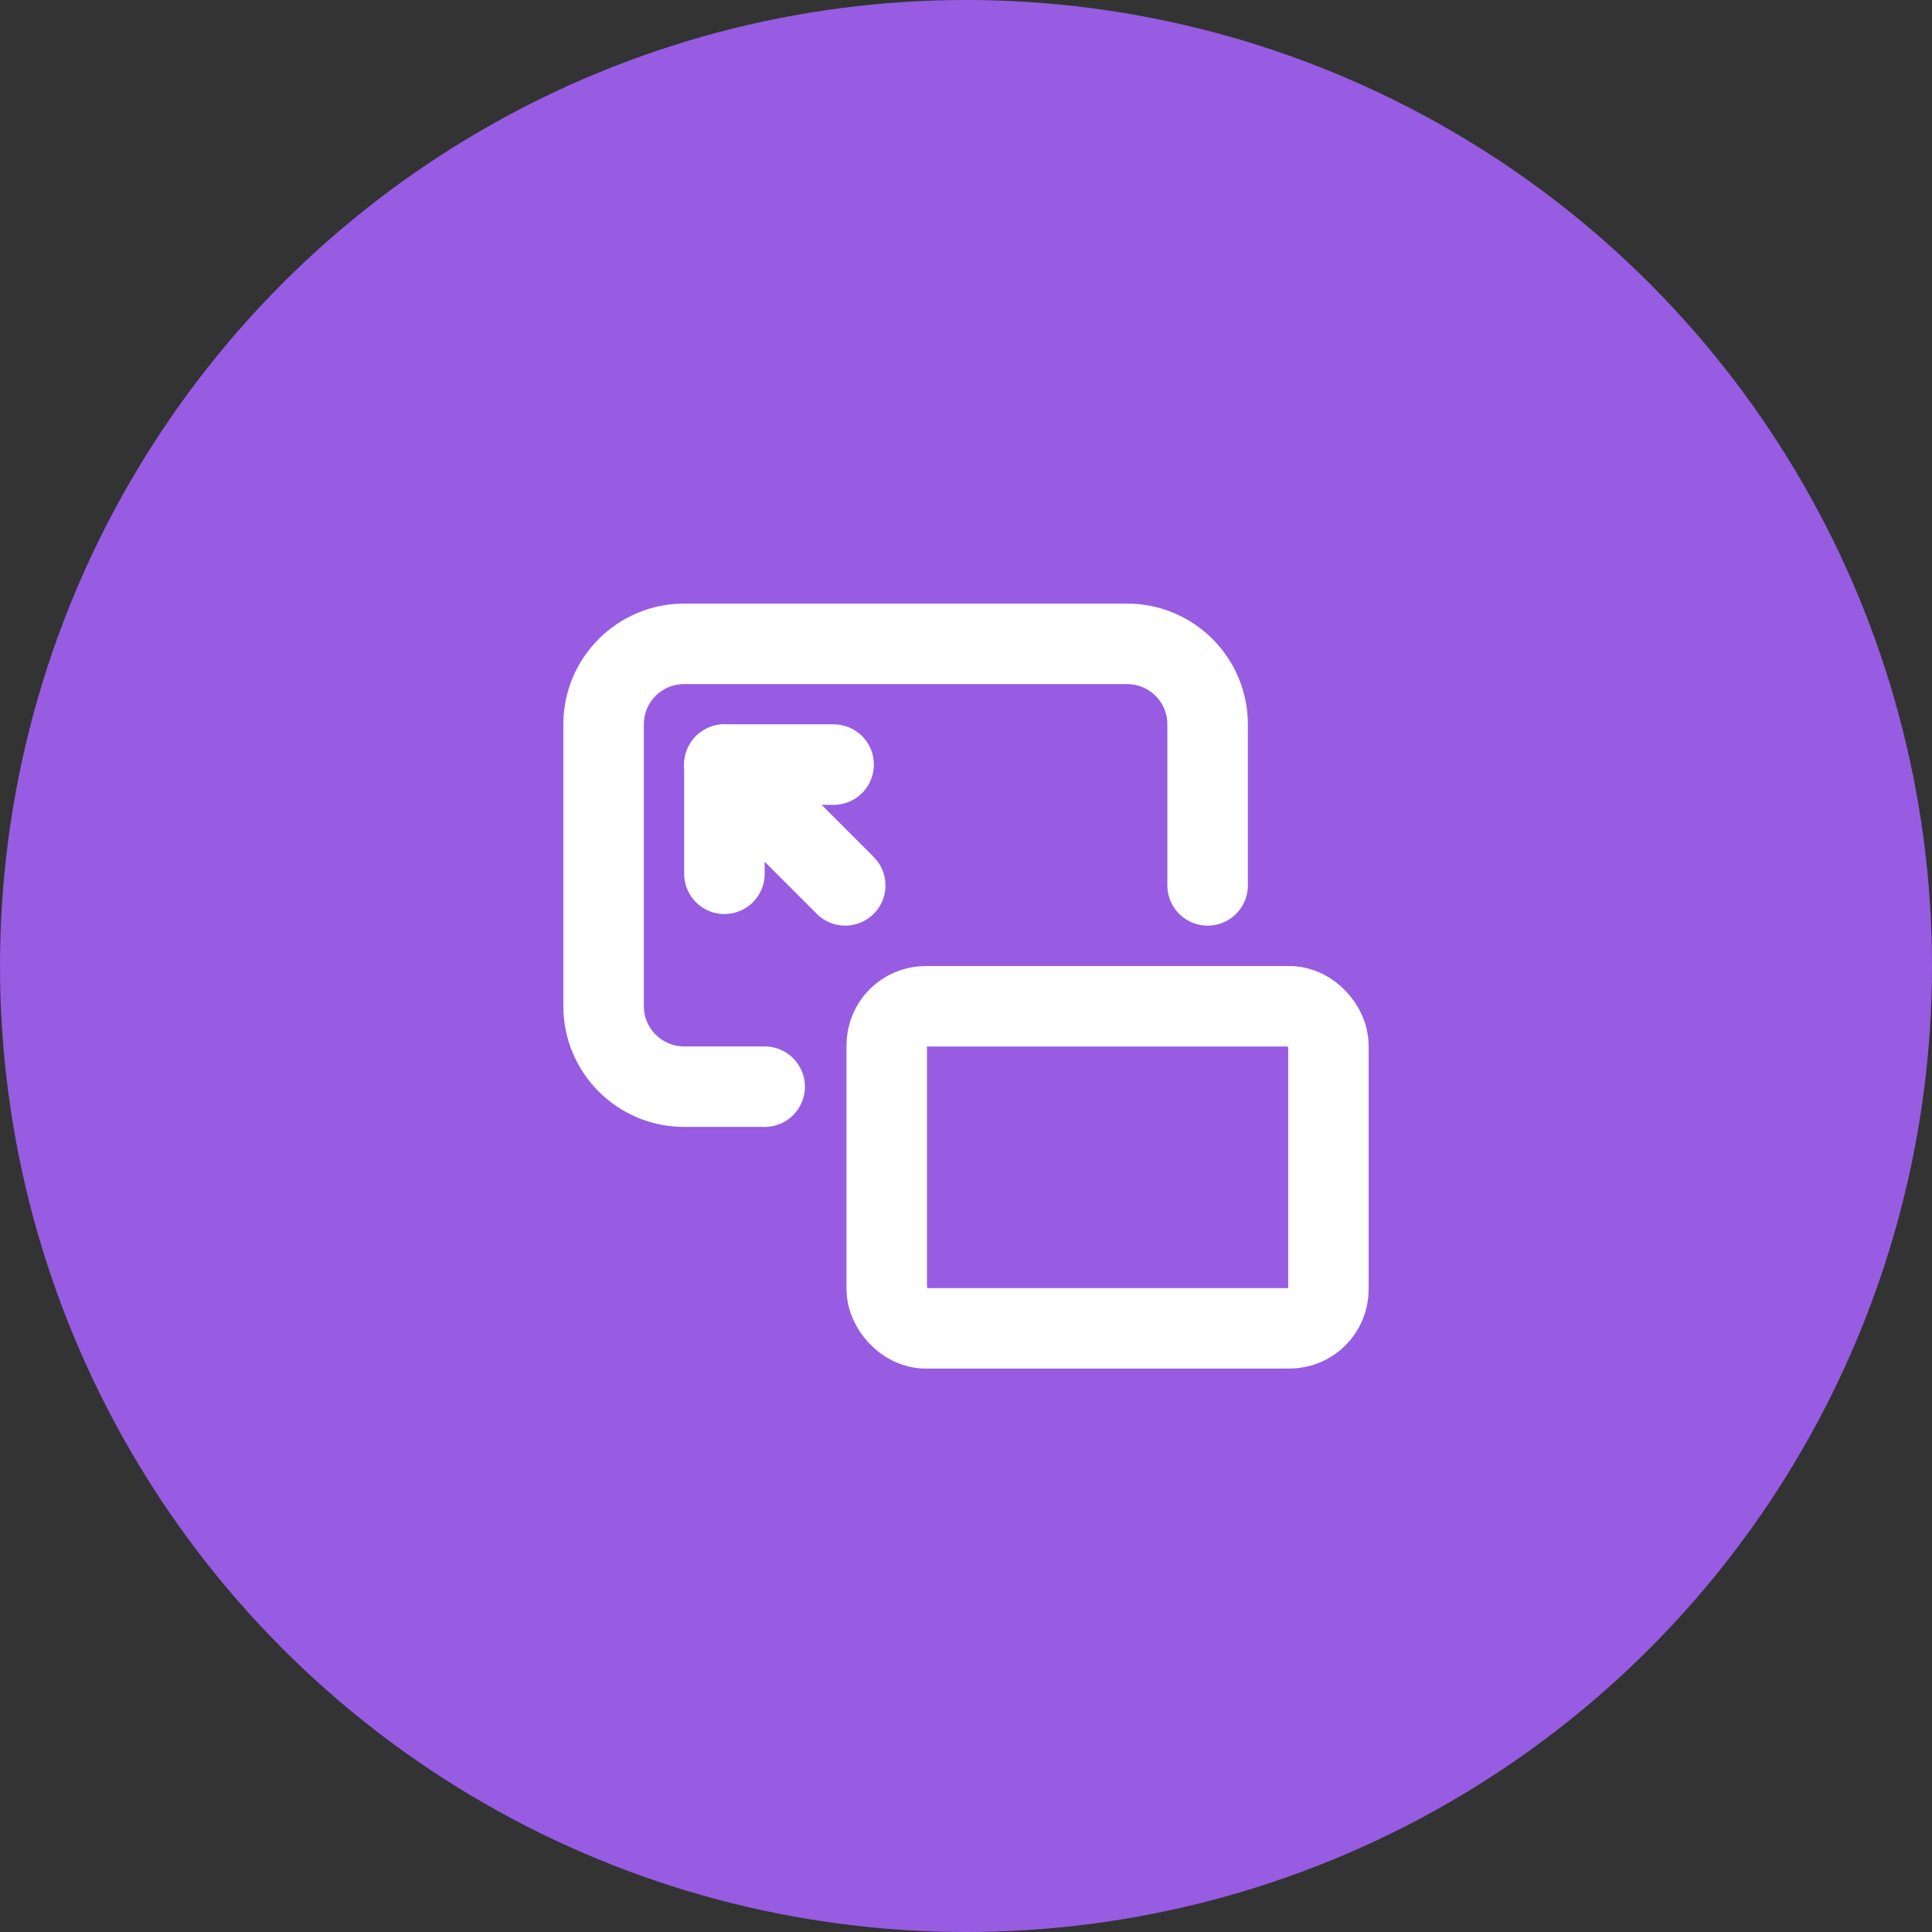
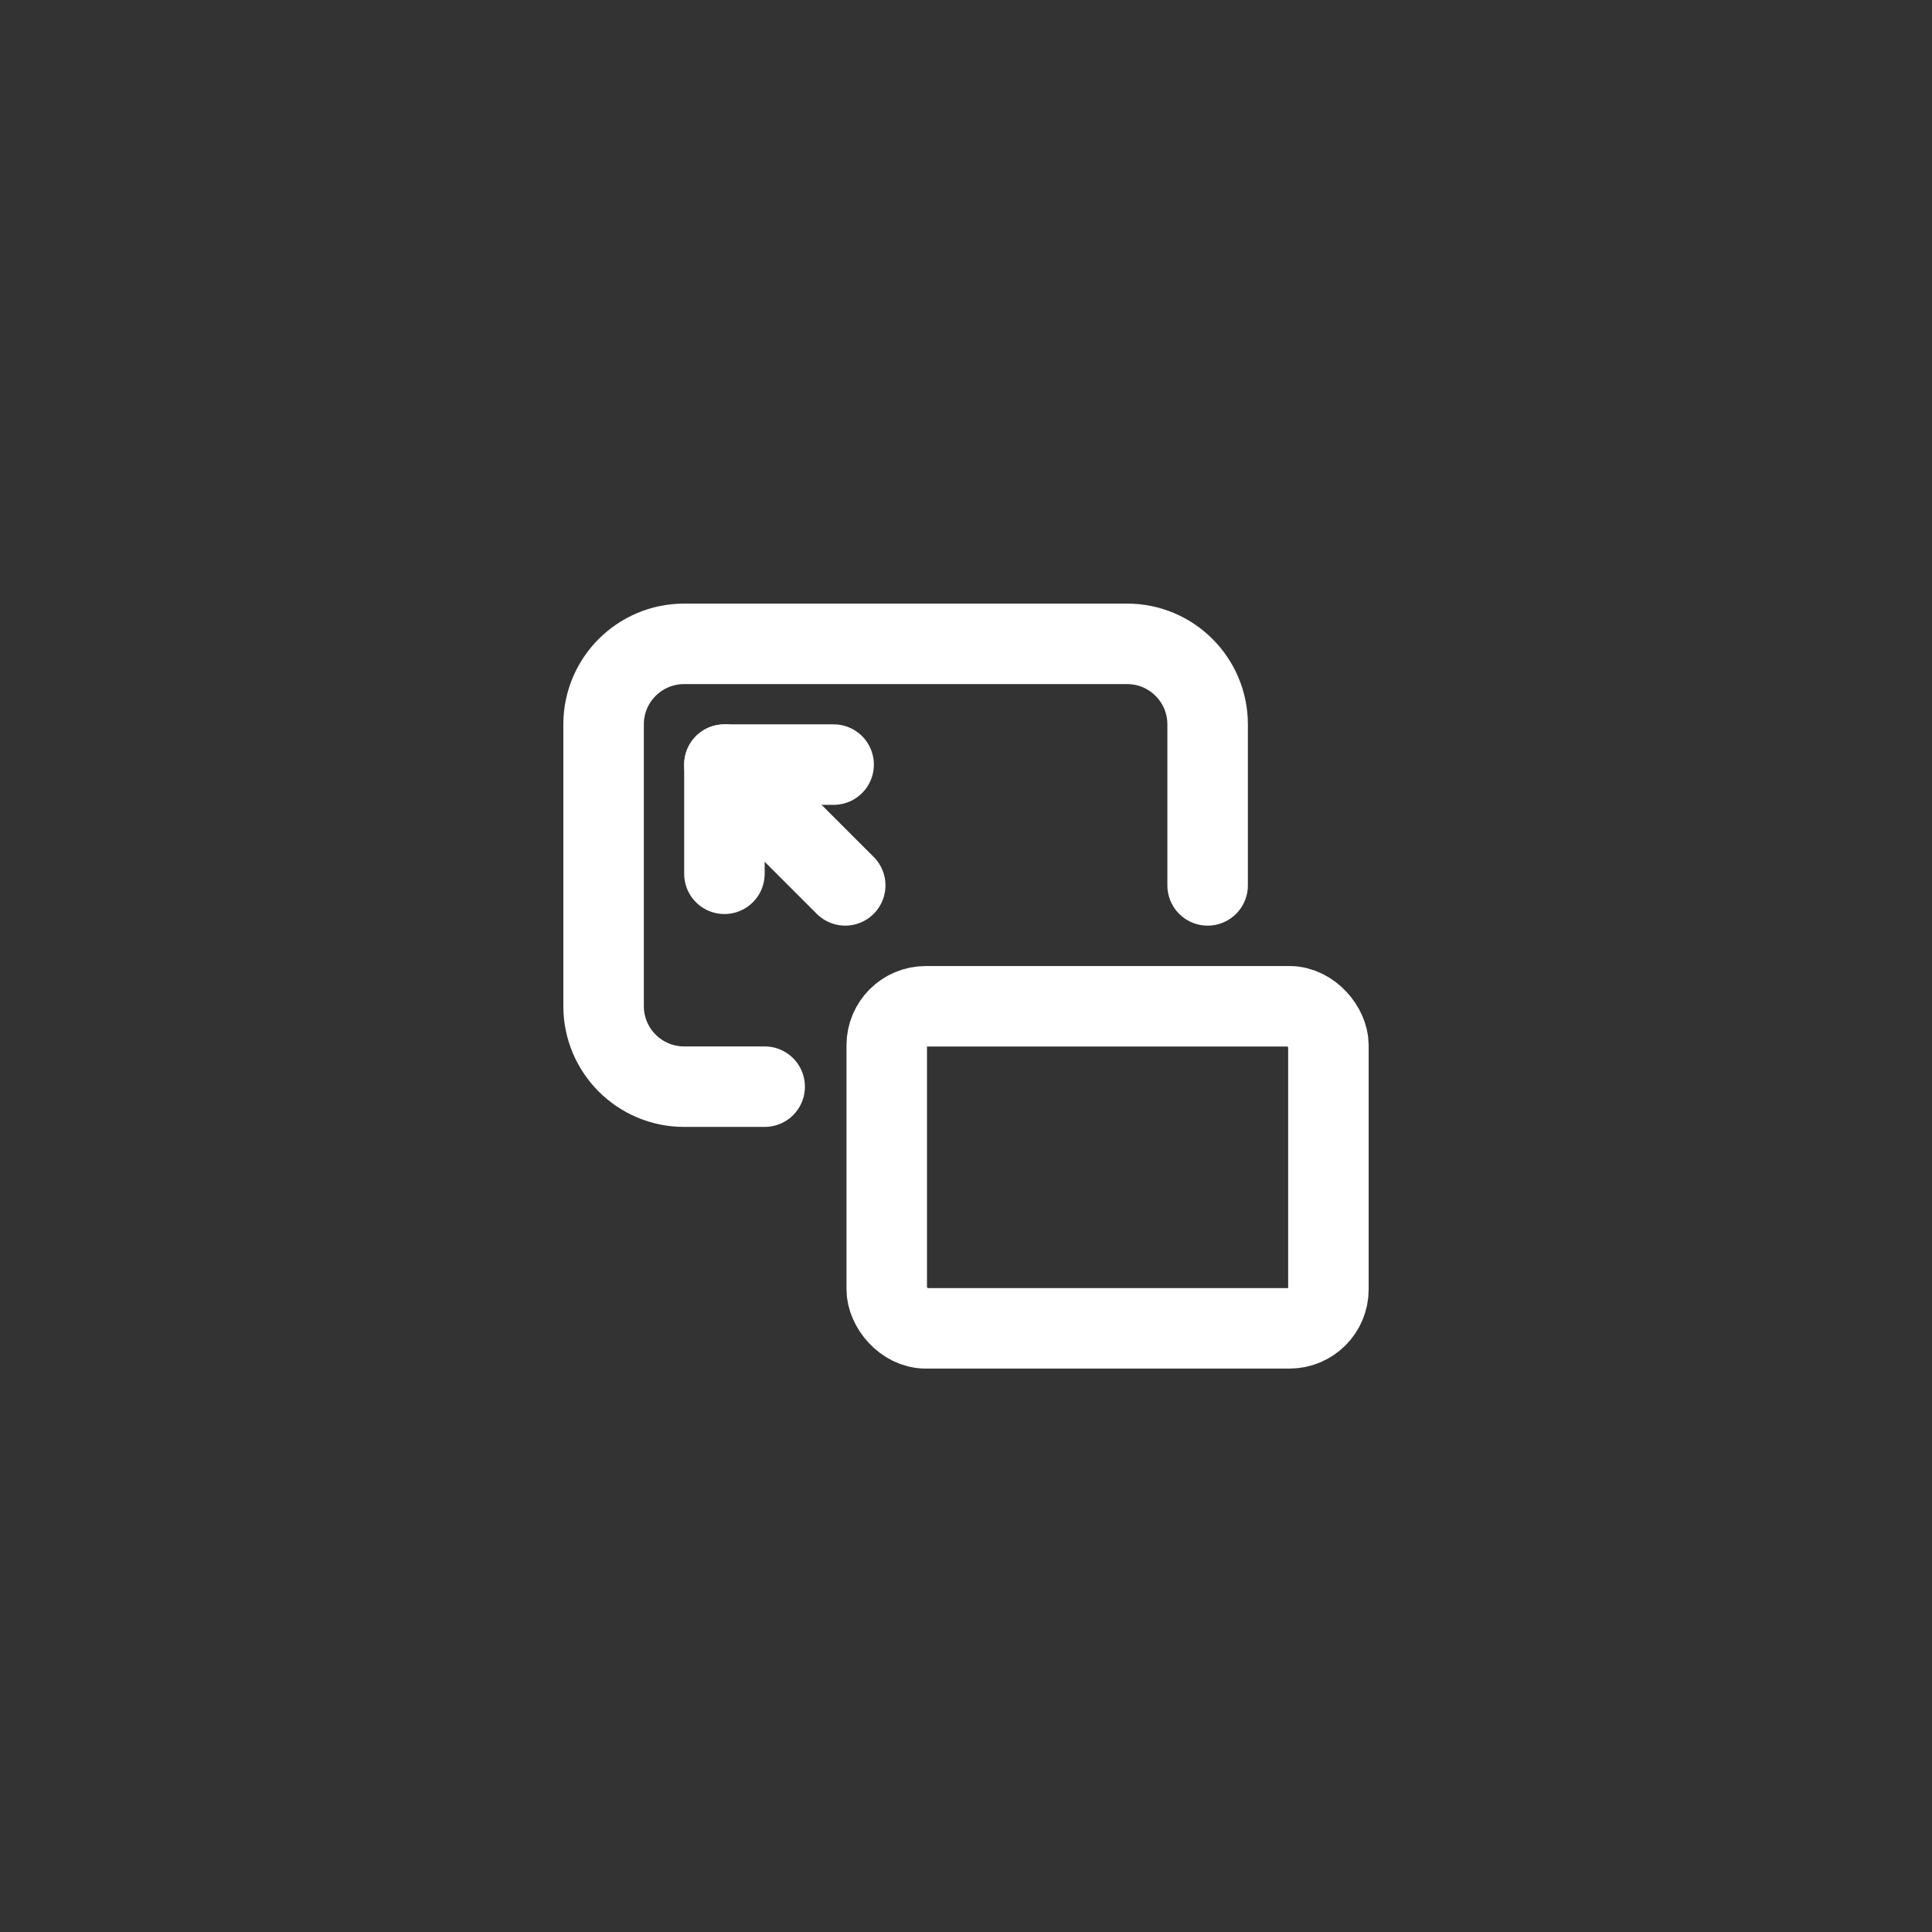
<svg xmlns="http://www.w3.org/2000/svg" width="48" height="48" viewBox="0 0 48 48" fill="none">
  <rect x="0" y="0" width="48" height="48" fill="#333333" stroke="none" />
-   <circle cx="24" cy="24" r="24" fill="#975CE2" />
  <path d="M18.998 26.998H16.997C15.892 26.998 14.996 26.102 14.996 24.998V17.996C14.996 16.892 15.892 15.996 16.997 15.996H28.002C29.107 15.996 30.003 16.892 30.003 17.996V21.997" stroke="white" stroke-width="2" stroke-linecap="round" stroke-linejoin="round" />
  <rect x="22.031" y="25.001" width="10.973" height="8.001" rx="0.968" stroke="white" stroke-width="2" stroke-linecap="round" stroke-linejoin="round" />
  <path d="M20.999 21.997L17.998 18.996" stroke="white" stroke-width="2" stroke-linecap="round" stroke-linejoin="round" />
  <path d="M20.711 18.996H17.998V21.709" stroke="white" stroke-width="2" stroke-linecap="round" stroke-linejoin="round" />
</svg>